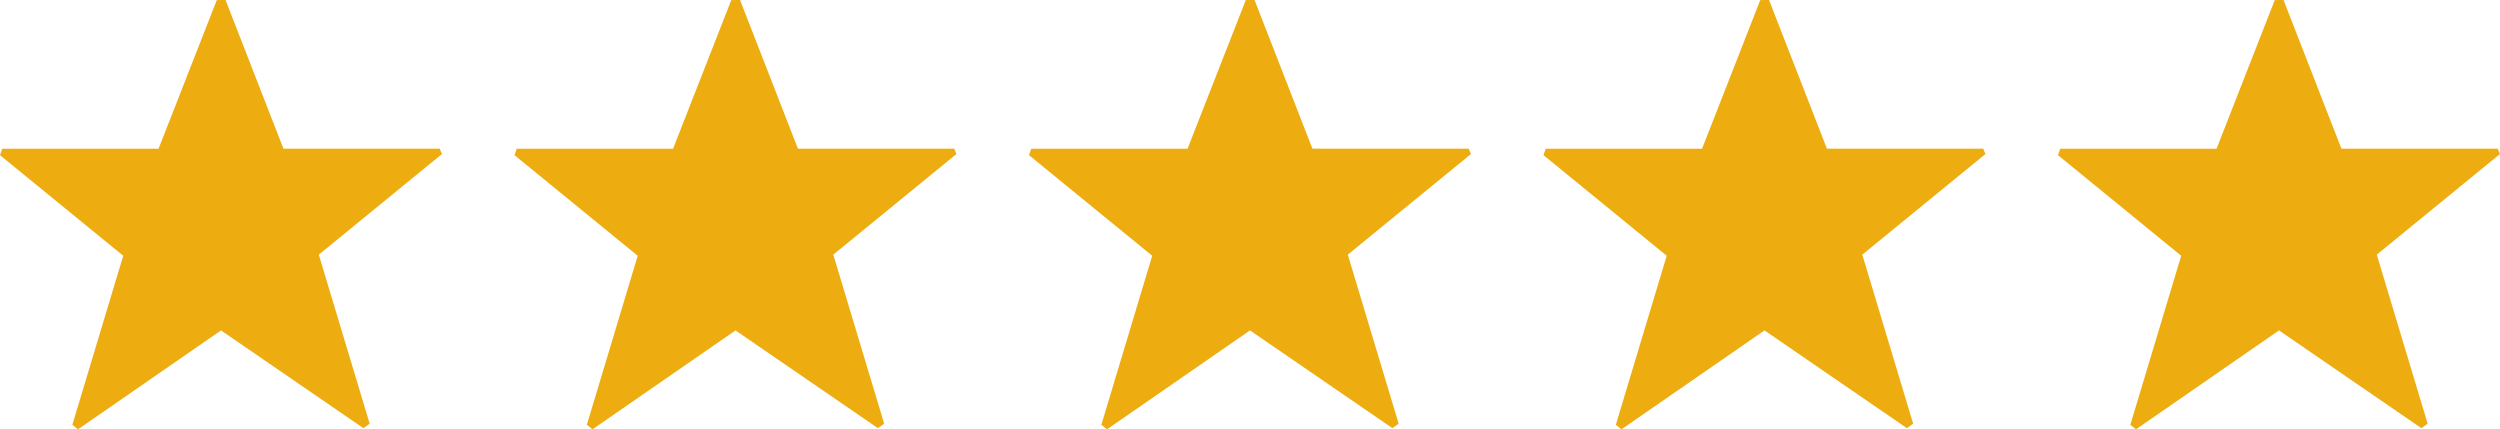
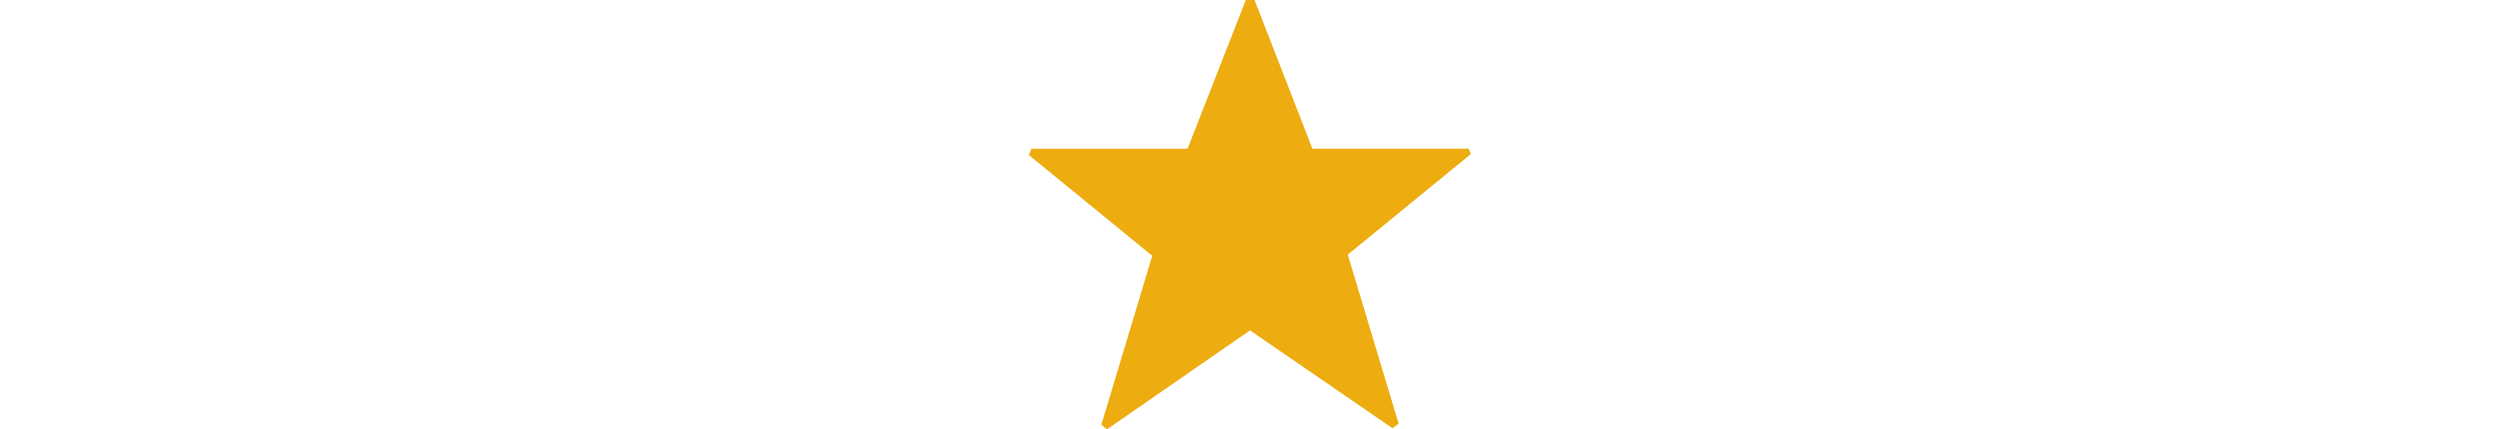
<svg xmlns="http://www.w3.org/2000/svg" width="77.746" height="13.351" viewBox="0 0 77.746 13.351">
  <g id="グループ_48" data-name="グループ 48" transform="translate(5238.891 -11075.825)">
-     <path id="パス_4" data-name="パス 4" d="M9.123-13.175l1.8,4.623h4.86l.07.167L12.023-5.256,13.605,0l-.193.141L8.982-2.9,4.535.176,4.359.035,5.941-5.221,2.109-8.35l.07-.2H7.04l1.811-4.623Z" transform="translate(-5241 11089)" fill="#edac10" />
-     <path id="パス_5" data-name="パス 5" d="M9.123-13.175l1.8,4.623h4.86l.07.167L12.023-5.256,13.605,0l-.193.141L8.982-2.9,4.535.176,4.359.035,5.941-5.221,2.109-8.35l.07-.2H7.04l1.811-4.623Z" transform="translate(-5225 11089)" fill="#edac10" />
-     <path id="パス_6" data-name="パス 6" d="M9.123-13.175l1.8,4.623h4.86l.07.167L12.023-5.256,13.605,0l-.193.141L8.982-2.9,4.535.176,4.359.035,5.941-5.221,2.109-8.35l.07-.2H7.04l1.811-4.623Z" transform="translate(-5193 11089)" fill="#edac10" />
-     <path id="パス_12" data-name="パス 12" d="M9.123-13.175l1.8,4.623h4.86l.07.167L12.023-5.256,13.605,0l-.193.141L8.982-2.9,4.535.176,4.359.035,5.941-5.221,2.109-8.35l.07-.2H7.04l1.811-4.623Z" transform="translate(-5177 11089)" fill="#edac10" />
    <path id="パス_7" data-name="パス 7" d="M9.123-13.175l1.8,4.623h4.86l.07.167L12.023-5.256,13.605,0l-.193.141L8.982-2.9,4.535.176,4.359.035,5.941-5.221,2.109-8.35l.07-.2H7.04l1.811-4.623Z" transform="translate(-5209 11089)" fill="#edac10" />
  </g>
</svg>